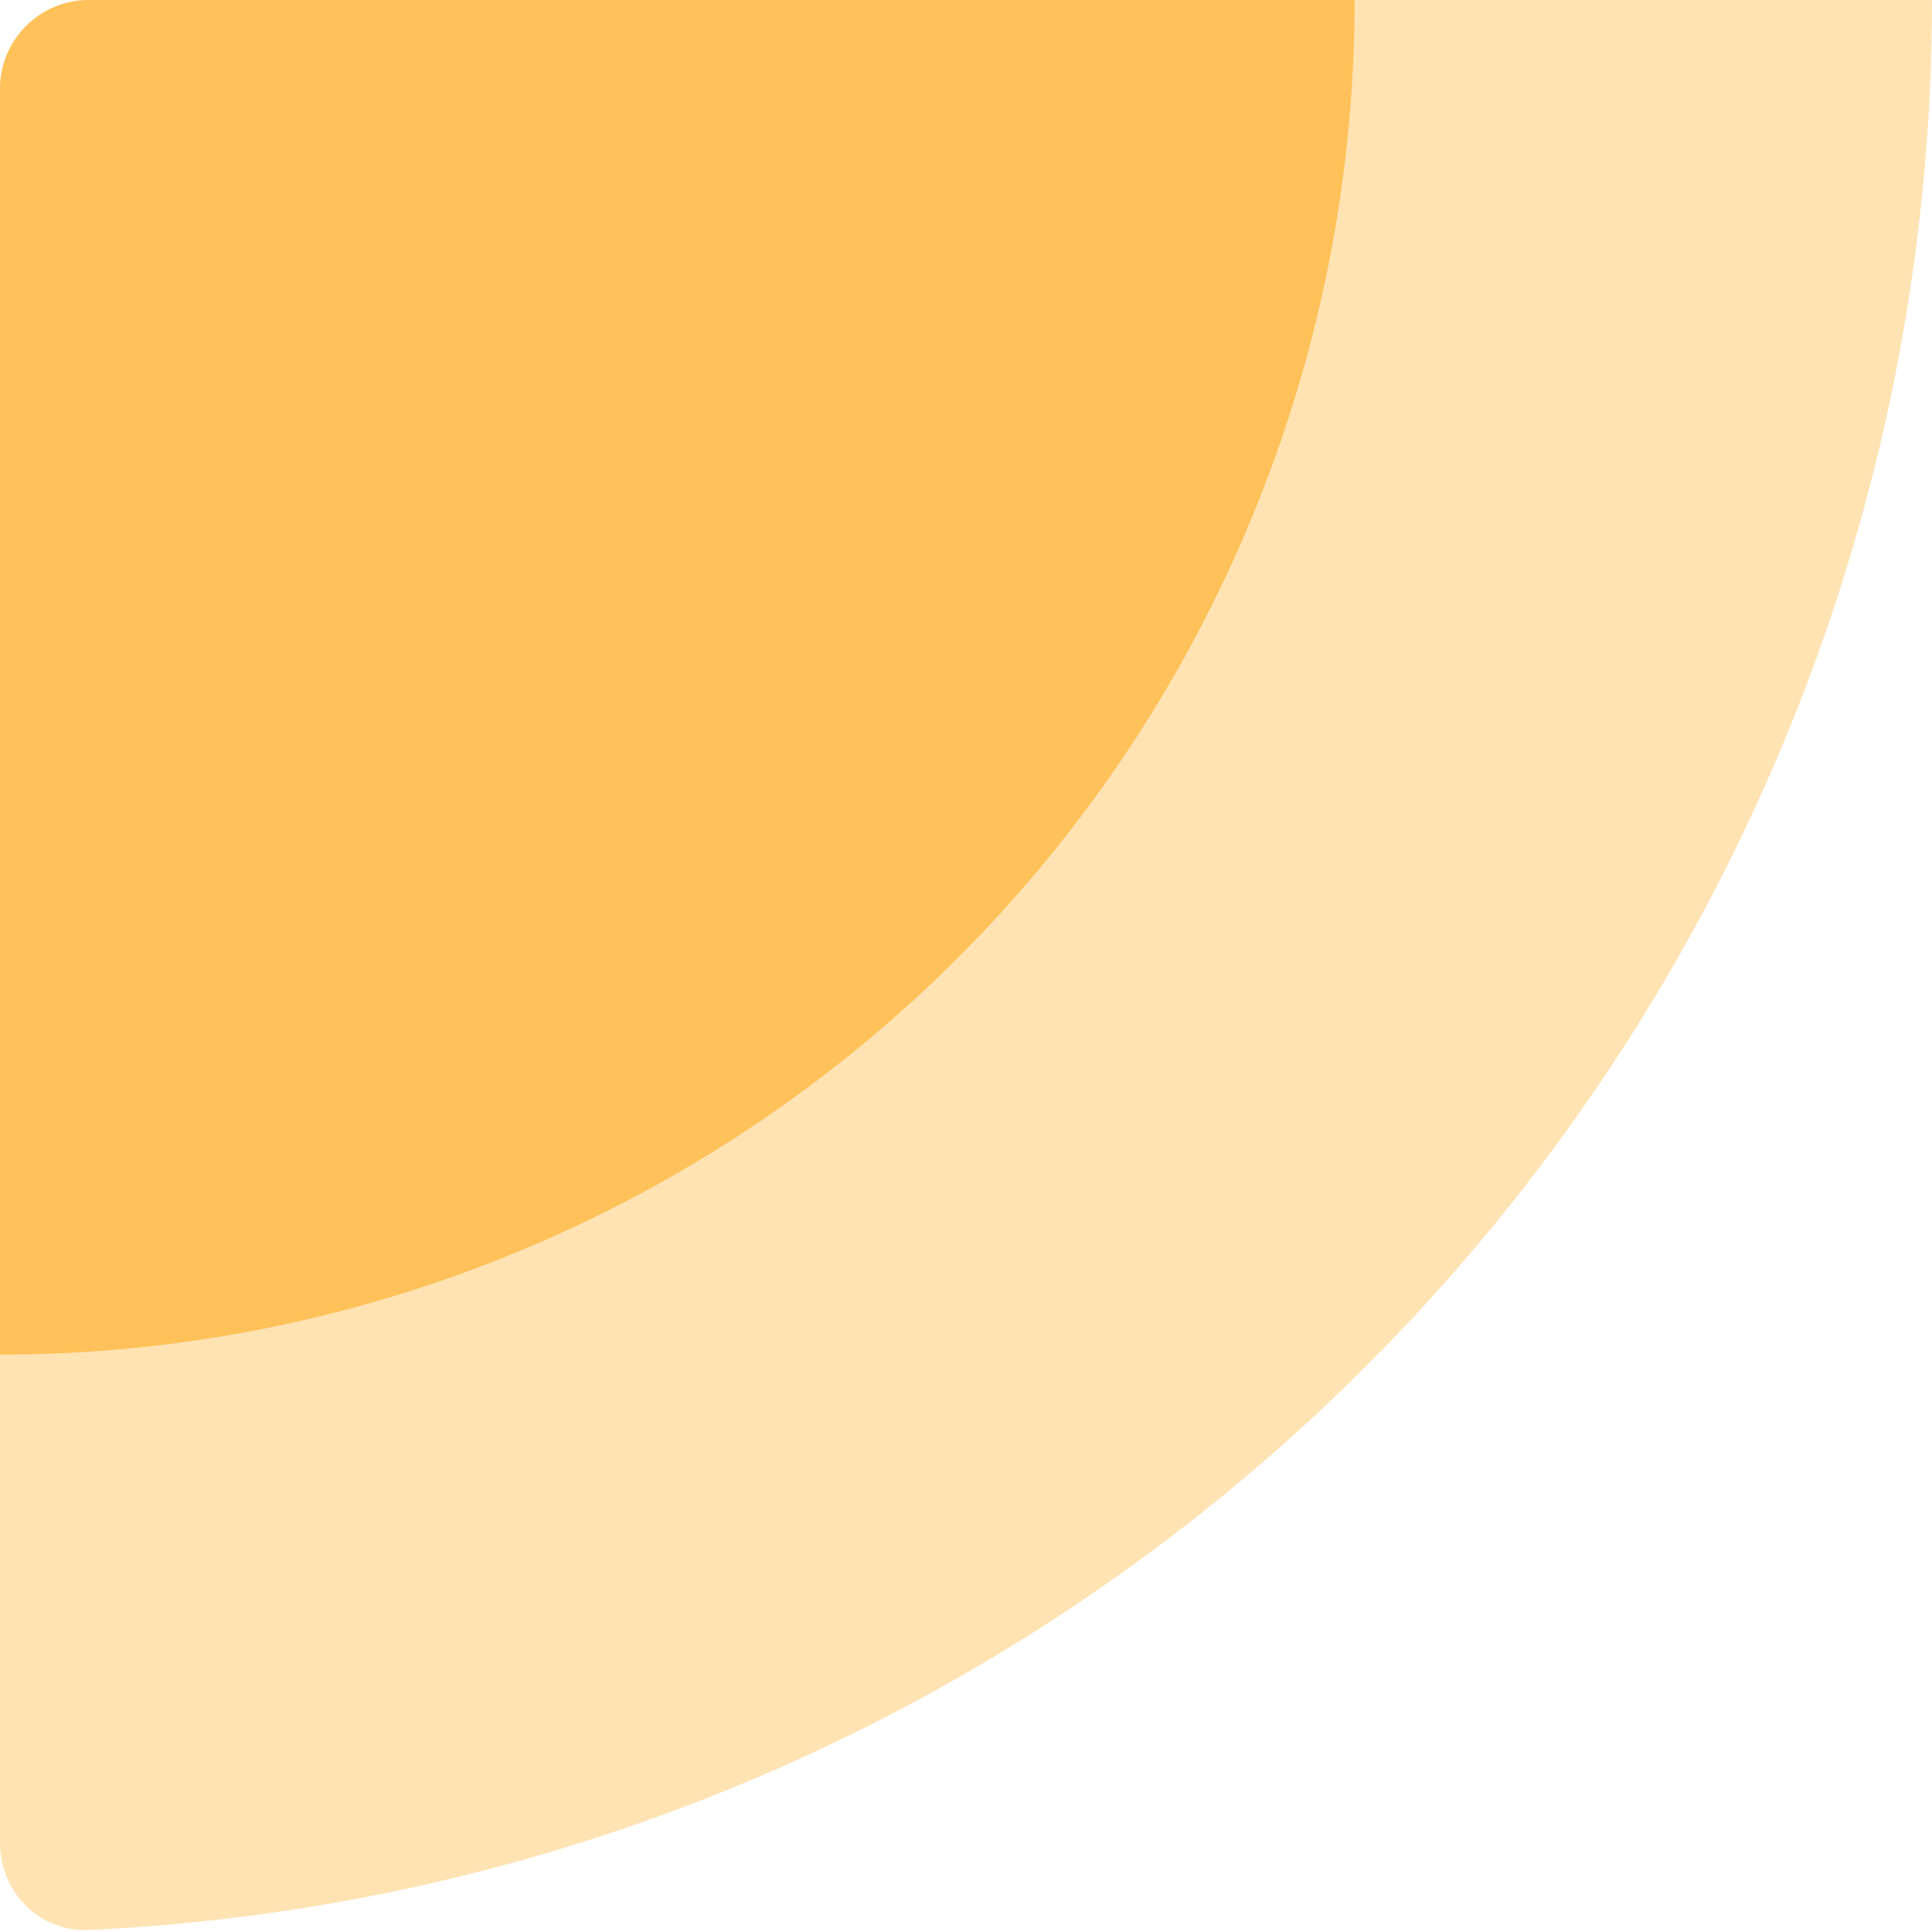
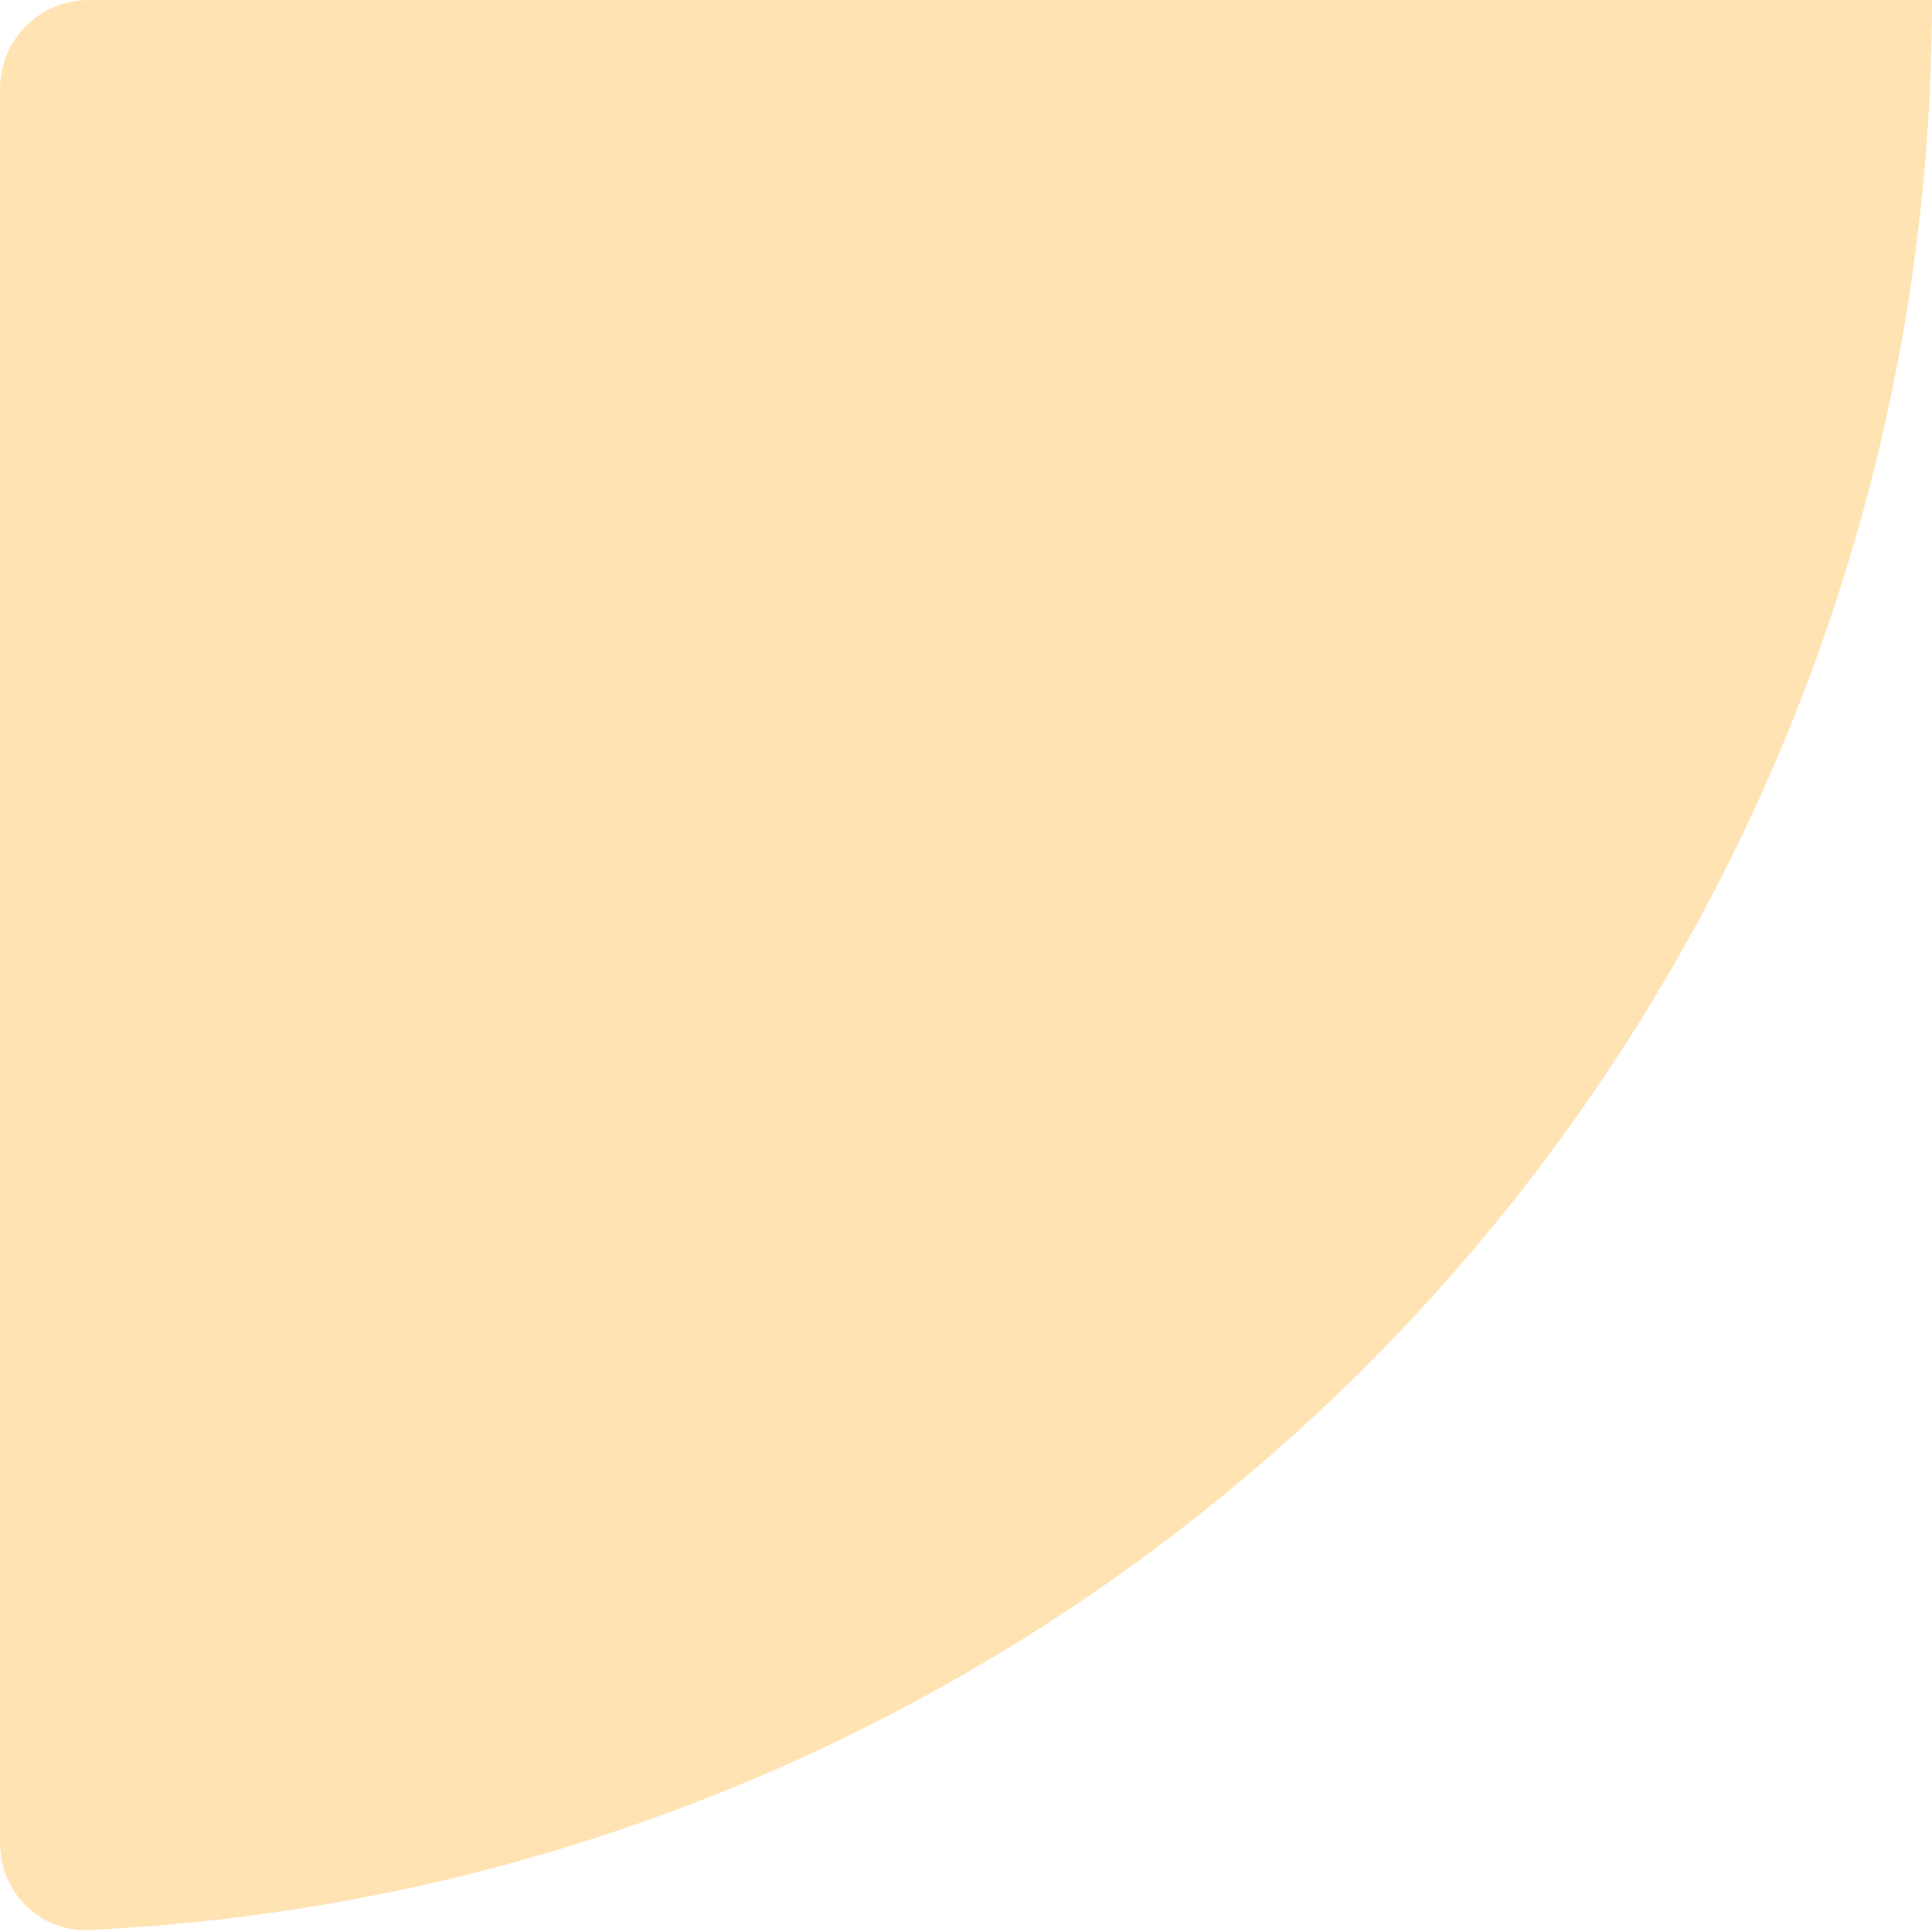
<svg xmlns="http://www.w3.org/2000/svg" width="174" height="174" viewBox="0 0 174 174" fill="none">
  <path opacity="0.3" d="M174 0C174 22.85 169.499 45.476 160.755 66.587C152.011 87.698 139.194 106.879 123.037 123.037C106.879 139.194 87.698 152.011 66.587 160.755C47.943 168.478 28.116 172.89 7.997 173.816C3.584 174.019 0 170.418 0 166V8C0 3.582 3.582 0 8 0H174Z" fill="#FFA101" />
-   <path opacity="0.5" d="M122 0C122 16.021 118.844 31.886 112.713 46.687C106.582 61.489 97.596 74.938 86.267 86.267C74.938 97.596 61.489 106.582 46.687 112.713C31.886 118.844 16.021 122 0 122L7.12911e-06 8C7.40541e-06 3.582 3.582 0 8 0H122Z" fill="#FFA101" />
</svg>